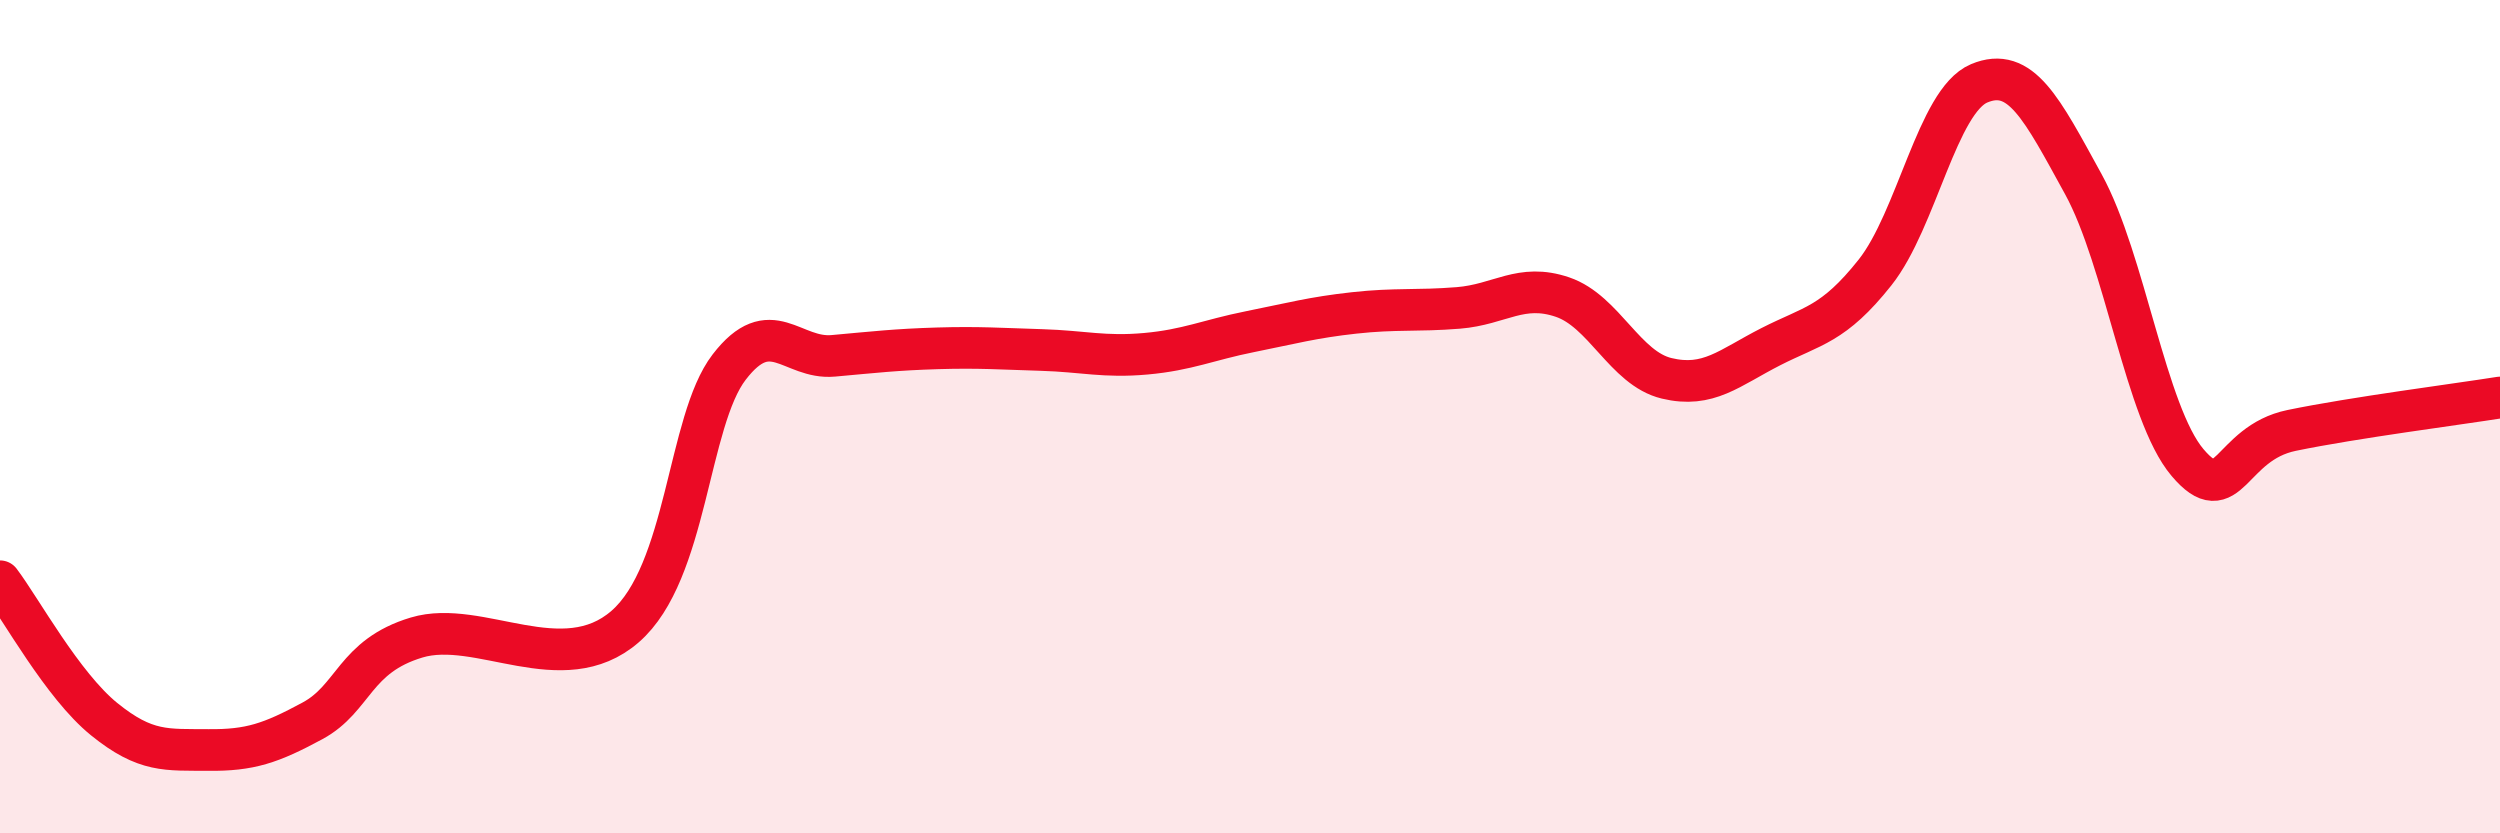
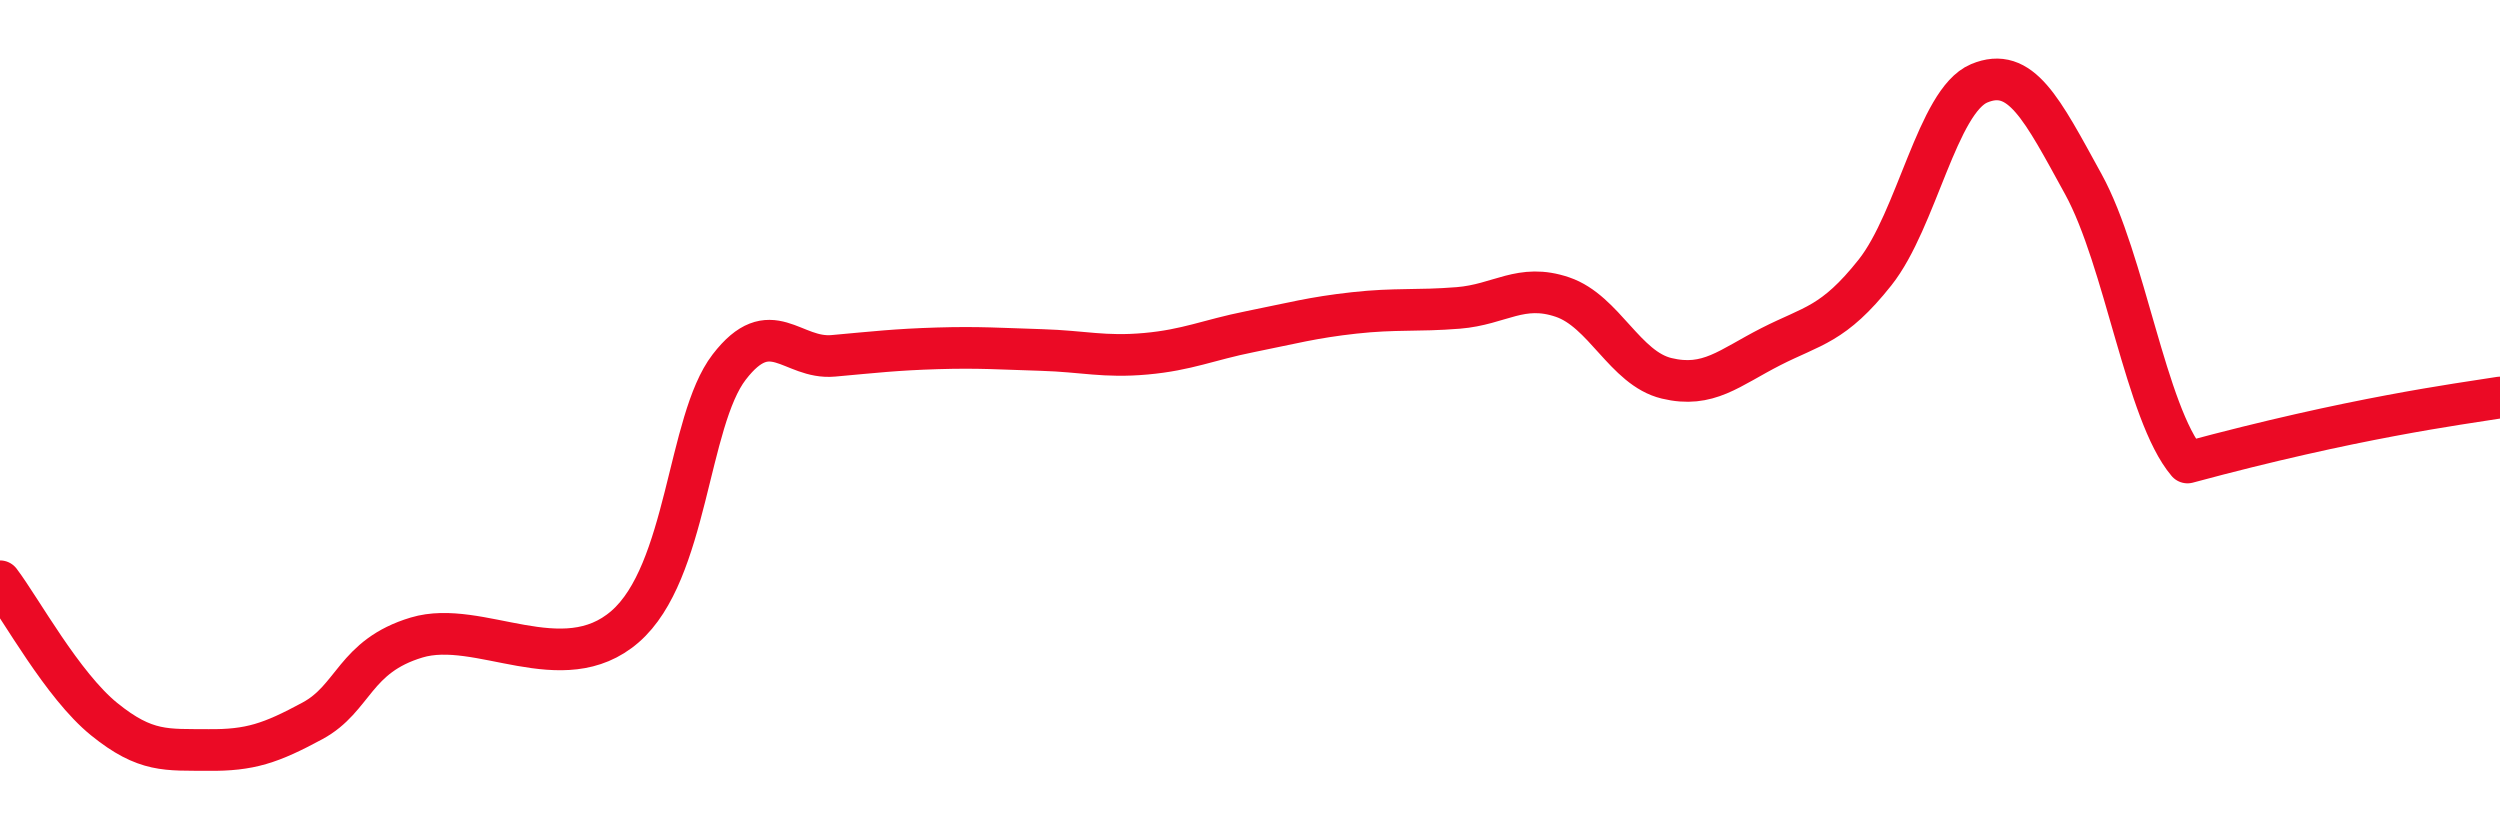
<svg xmlns="http://www.w3.org/2000/svg" width="60" height="20" viewBox="0 0 60 20">
-   <path d="M 0,13.95 C 0.5,14.61 1.5,16.45 2.5,17.26 C 3.5,18.07 4,17.99 5,18 C 6,18.01 6.5,17.84 7.5,17.3 C 8.5,16.76 8.5,15.75 10,15.3 C 11.5,14.85 13.5,16.34 15,15.04 C 16.5,13.74 16.5,10.11 17.5,8.81 C 18.5,7.51 19,8.63 20,8.54 C 21,8.45 21.5,8.39 22.5,8.36 C 23.5,8.33 24,8.37 25,8.4 C 26,8.43 26.5,8.58 27.5,8.49 C 28.5,8.4 29,8.16 30,7.96 C 31,7.76 31.5,7.62 32.5,7.51 C 33.5,7.4 34,7.47 35,7.39 C 36,7.31 36.5,6.79 37.5,7.13 C 38.5,7.47 39,8.84 40,9.08 C 41,9.32 41.5,8.83 42.5,8.32 C 43.5,7.81 44,7.8 45,6.54 C 46,5.28 46.5,2.42 47.5,2 C 48.5,1.58 49,2.6 50,4.42 C 51,6.24 51.5,9.92 52.5,11.1 C 53.5,12.28 53.5,10.64 55,10.33 C 56.5,10.02 59,9.7 60,9.54L60 20L0 20Z" fill="#EB0A25" opacity="0.1" stroke-linecap="round" stroke-linejoin="round" />
-   <path d="M 0,13.95 C 0.5,14.61 1.5,16.45 2.5,17.26 C 3.5,18.07 4,17.99 5,18 C 6,18.01 6.5,17.84 7.5,17.3 C 8.5,16.76 8.5,15.75 10,15.3 C 11.5,14.85 13.5,16.34 15,15.04 C 16.5,13.74 16.5,10.11 17.5,8.81 C 18.5,7.51 19,8.63 20,8.54 C 21,8.45 21.5,8.39 22.5,8.36 C 23.5,8.33 24,8.37 25,8.4 C 26,8.43 26.5,8.58 27.5,8.49 C 28.5,8.4 29,8.16 30,7.96 C 31,7.76 31.5,7.62 32.5,7.51 C 33.5,7.4 34,7.47 35,7.39 C 36,7.31 36.5,6.79 37.5,7.13 C 38.5,7.47 39,8.84 40,9.08 C 41,9.32 41.5,8.83 42.5,8.32 C 43.5,7.81 44,7.8 45,6.54 C 46,5.28 46.5,2.42 47.5,2 C 48.5,1.58 49,2.6 50,4.42 C 51,6.24 51.5,9.92 52.5,11.1 C 53.5,12.28 53.5,10.64 55,10.33 C 56.5,10.02 59,9.7 60,9.54" stroke="#EB0A25" stroke-width="1" fill="none" stroke-linecap="round" stroke-linejoin="round" />
+   <path d="M 0,13.95 C 0.5,14.61 1.5,16.45 2.5,17.26 C 3.5,18.07 4,17.99 5,18 C 6,18.01 6.5,17.84 7.5,17.3 C 8.5,16.76 8.5,15.75 10,15.3 C 11.5,14.85 13.5,16.34 15,15.04 C 16.5,13.74 16.5,10.11 17.5,8.81 C 18.5,7.51 19,8.63 20,8.54 C 21,8.45 21.5,8.39 22.5,8.36 C 23.5,8.33 24,8.37 25,8.4 C 26,8.43 26.5,8.58 27.5,8.49 C 28.5,8.4 29,8.16 30,7.96 C 31,7.76 31.5,7.62 32.5,7.51 C 33.5,7.4 34,7.47 35,7.39 C 36,7.31 36.5,6.79 37.5,7.13 C 38.5,7.47 39,8.84 40,9.08 C 41,9.32 41.5,8.83 42.5,8.32 C 43.5,7.81 44,7.8 45,6.54 C 46,5.28 46.5,2.42 47.5,2 C 48.5,1.58 49,2.6 50,4.42 C 51,6.24 51.5,9.92 52.5,11.1 C 56.5,10.02 59,9.7 60,9.54" stroke="#EB0A25" stroke-width="1" fill="none" stroke-linecap="round" stroke-linejoin="round" />
</svg>